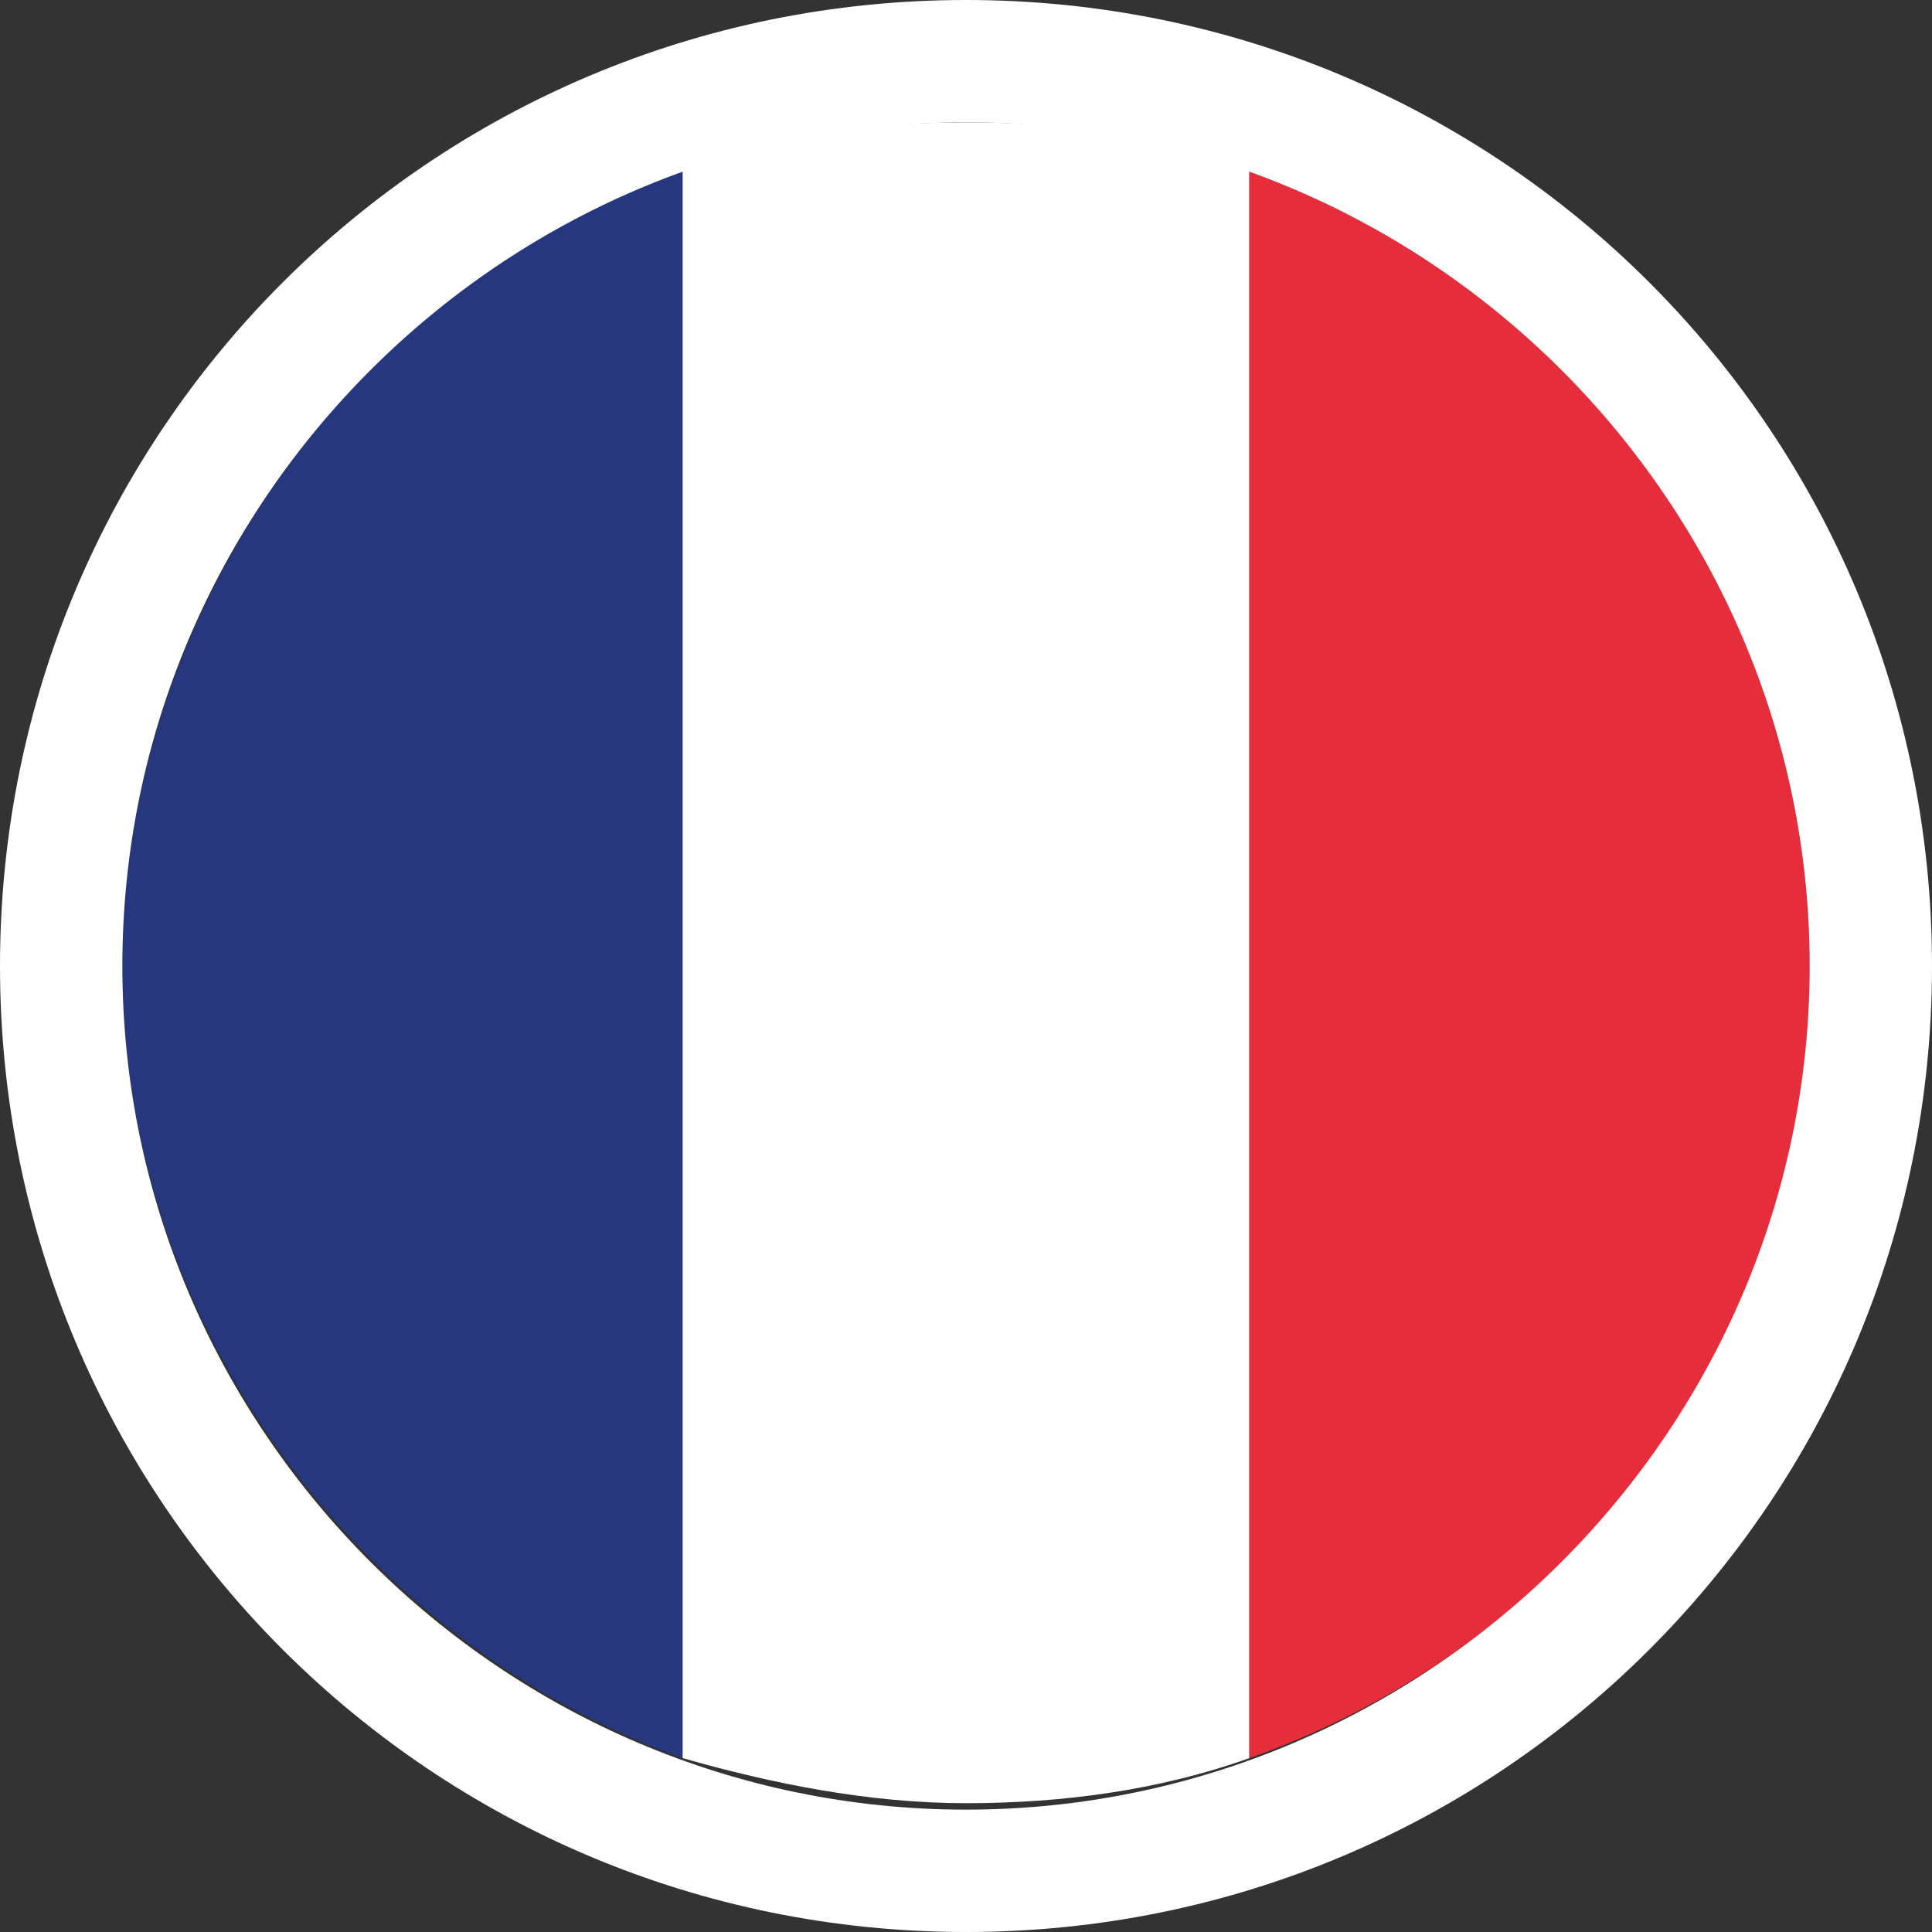
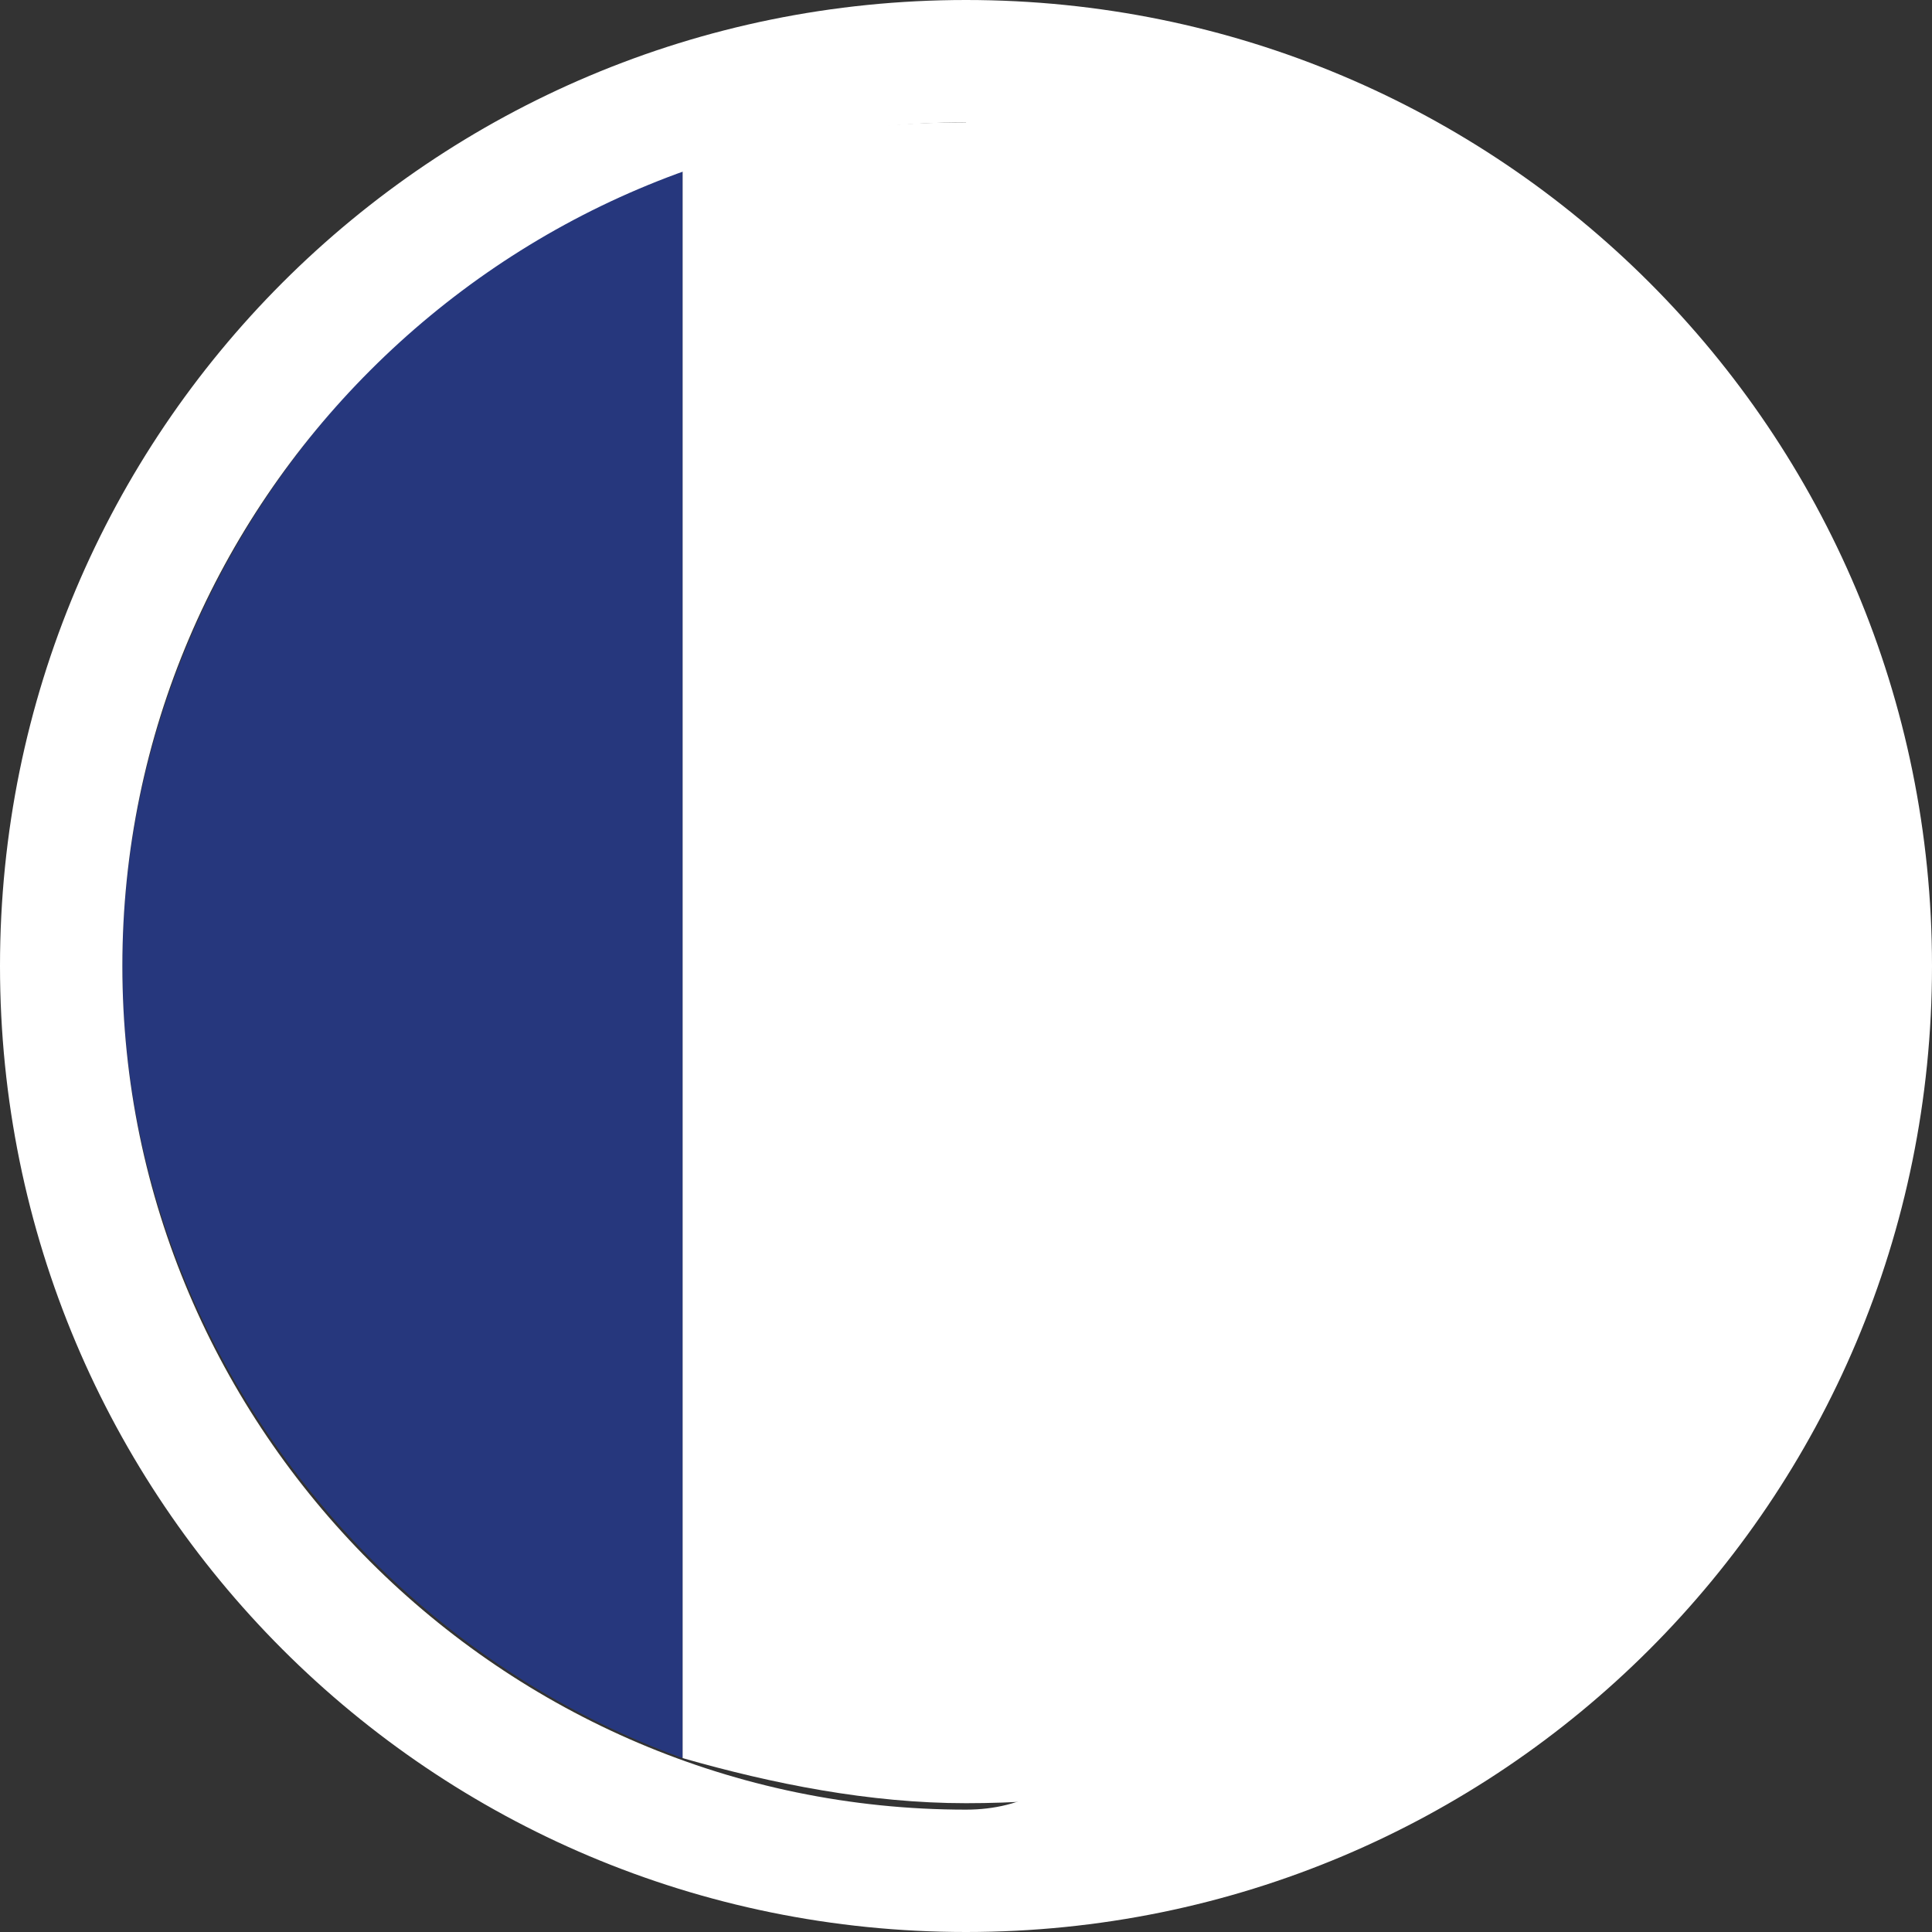
<svg xmlns="http://www.w3.org/2000/svg" version="1.1" id="Layer_1" x="0px" y="0px" viewBox="0 0 30 30" style="enable-background:new 0 0 30 30;" xml:space="preserve">
  <rect x="0" y="0" width="30" height="30" fill="#333333" stroke="none" />
  <style type="text/css">
	.st0{fill:#26377D;}
	.st1{fill:#FFFFFF;}
	.st2{fill:#E52D3B;}
</style>
  <g>
    <g>
      <path class="st0" d="M10.6,2.6v24.7C5.6,25.5,1.9,20.6,1.9,15S5.6,4.4,10.6,2.6z" />
      <path class="st1" d="M19.4,2.6v24.7C18,27.8,16.5,28,15,28c-1.5,0-3-0.3-4.4-0.7V2.6C12,2.1,13.5,1.9,15,1.9    C16.5,1.9,18,2.1,19.4,2.6z" />
-       <path class="st2" d="M28.1,15c0,5.7-3.6,10.5-8.7,12.3V2.6C24.4,4.4,28.1,9.3,28.1,15z" />
    </g>
-     <path class="st1" d="M15,1.9c7.2,0,13.1,5.9,13.1,13.1S22.2,28.1,15,28.1C7.8,28.1,1.9,22.2,1.9,15S7.8,1.9,15,1.9 M15,0   C6.7,0,0,6.7,0,15s6.7,15,15,15c8.3,0,15-6.7,15-15S23.3,0,15,0L15,0z" />
+     <path class="st1" d="M15,1.9S22.2,28.1,15,28.1C7.8,28.1,1.9,22.2,1.9,15S7.8,1.9,15,1.9 M15,0   C6.7,0,0,6.7,0,15s6.7,15,15,15c8.3,0,15-6.7,15-15S23.3,0,15,0L15,0z" />
  </g>
</svg>